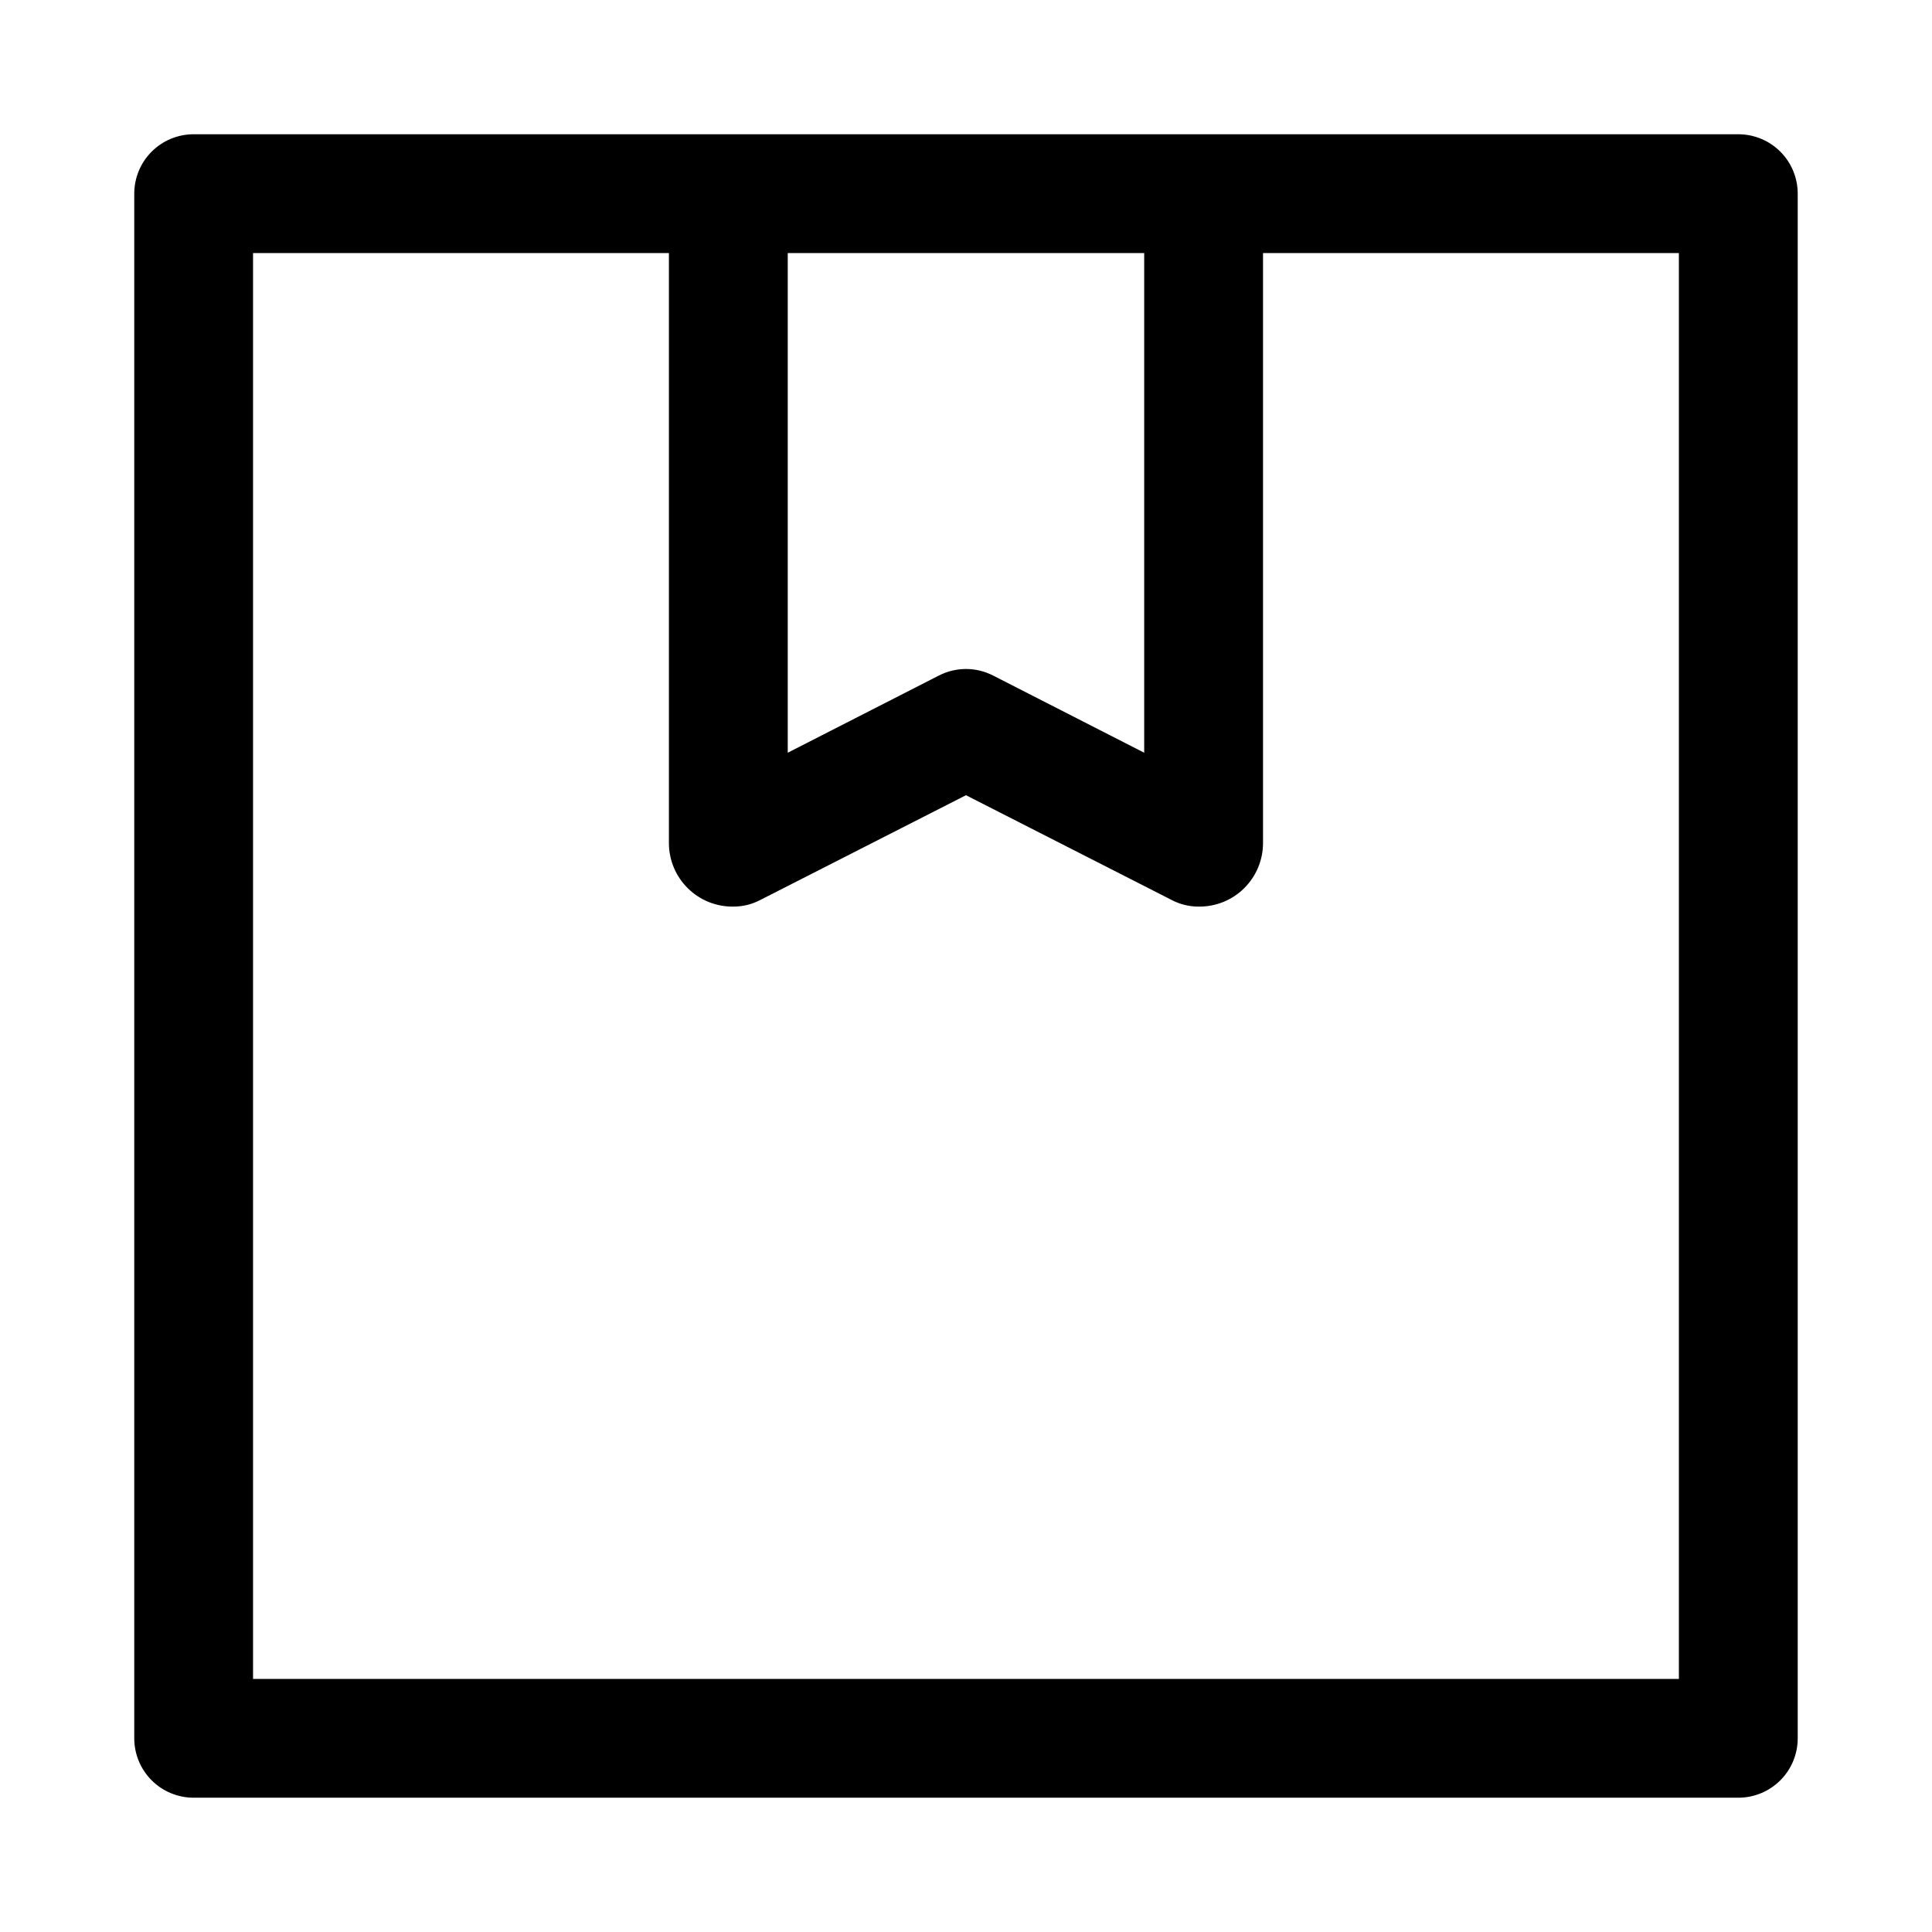
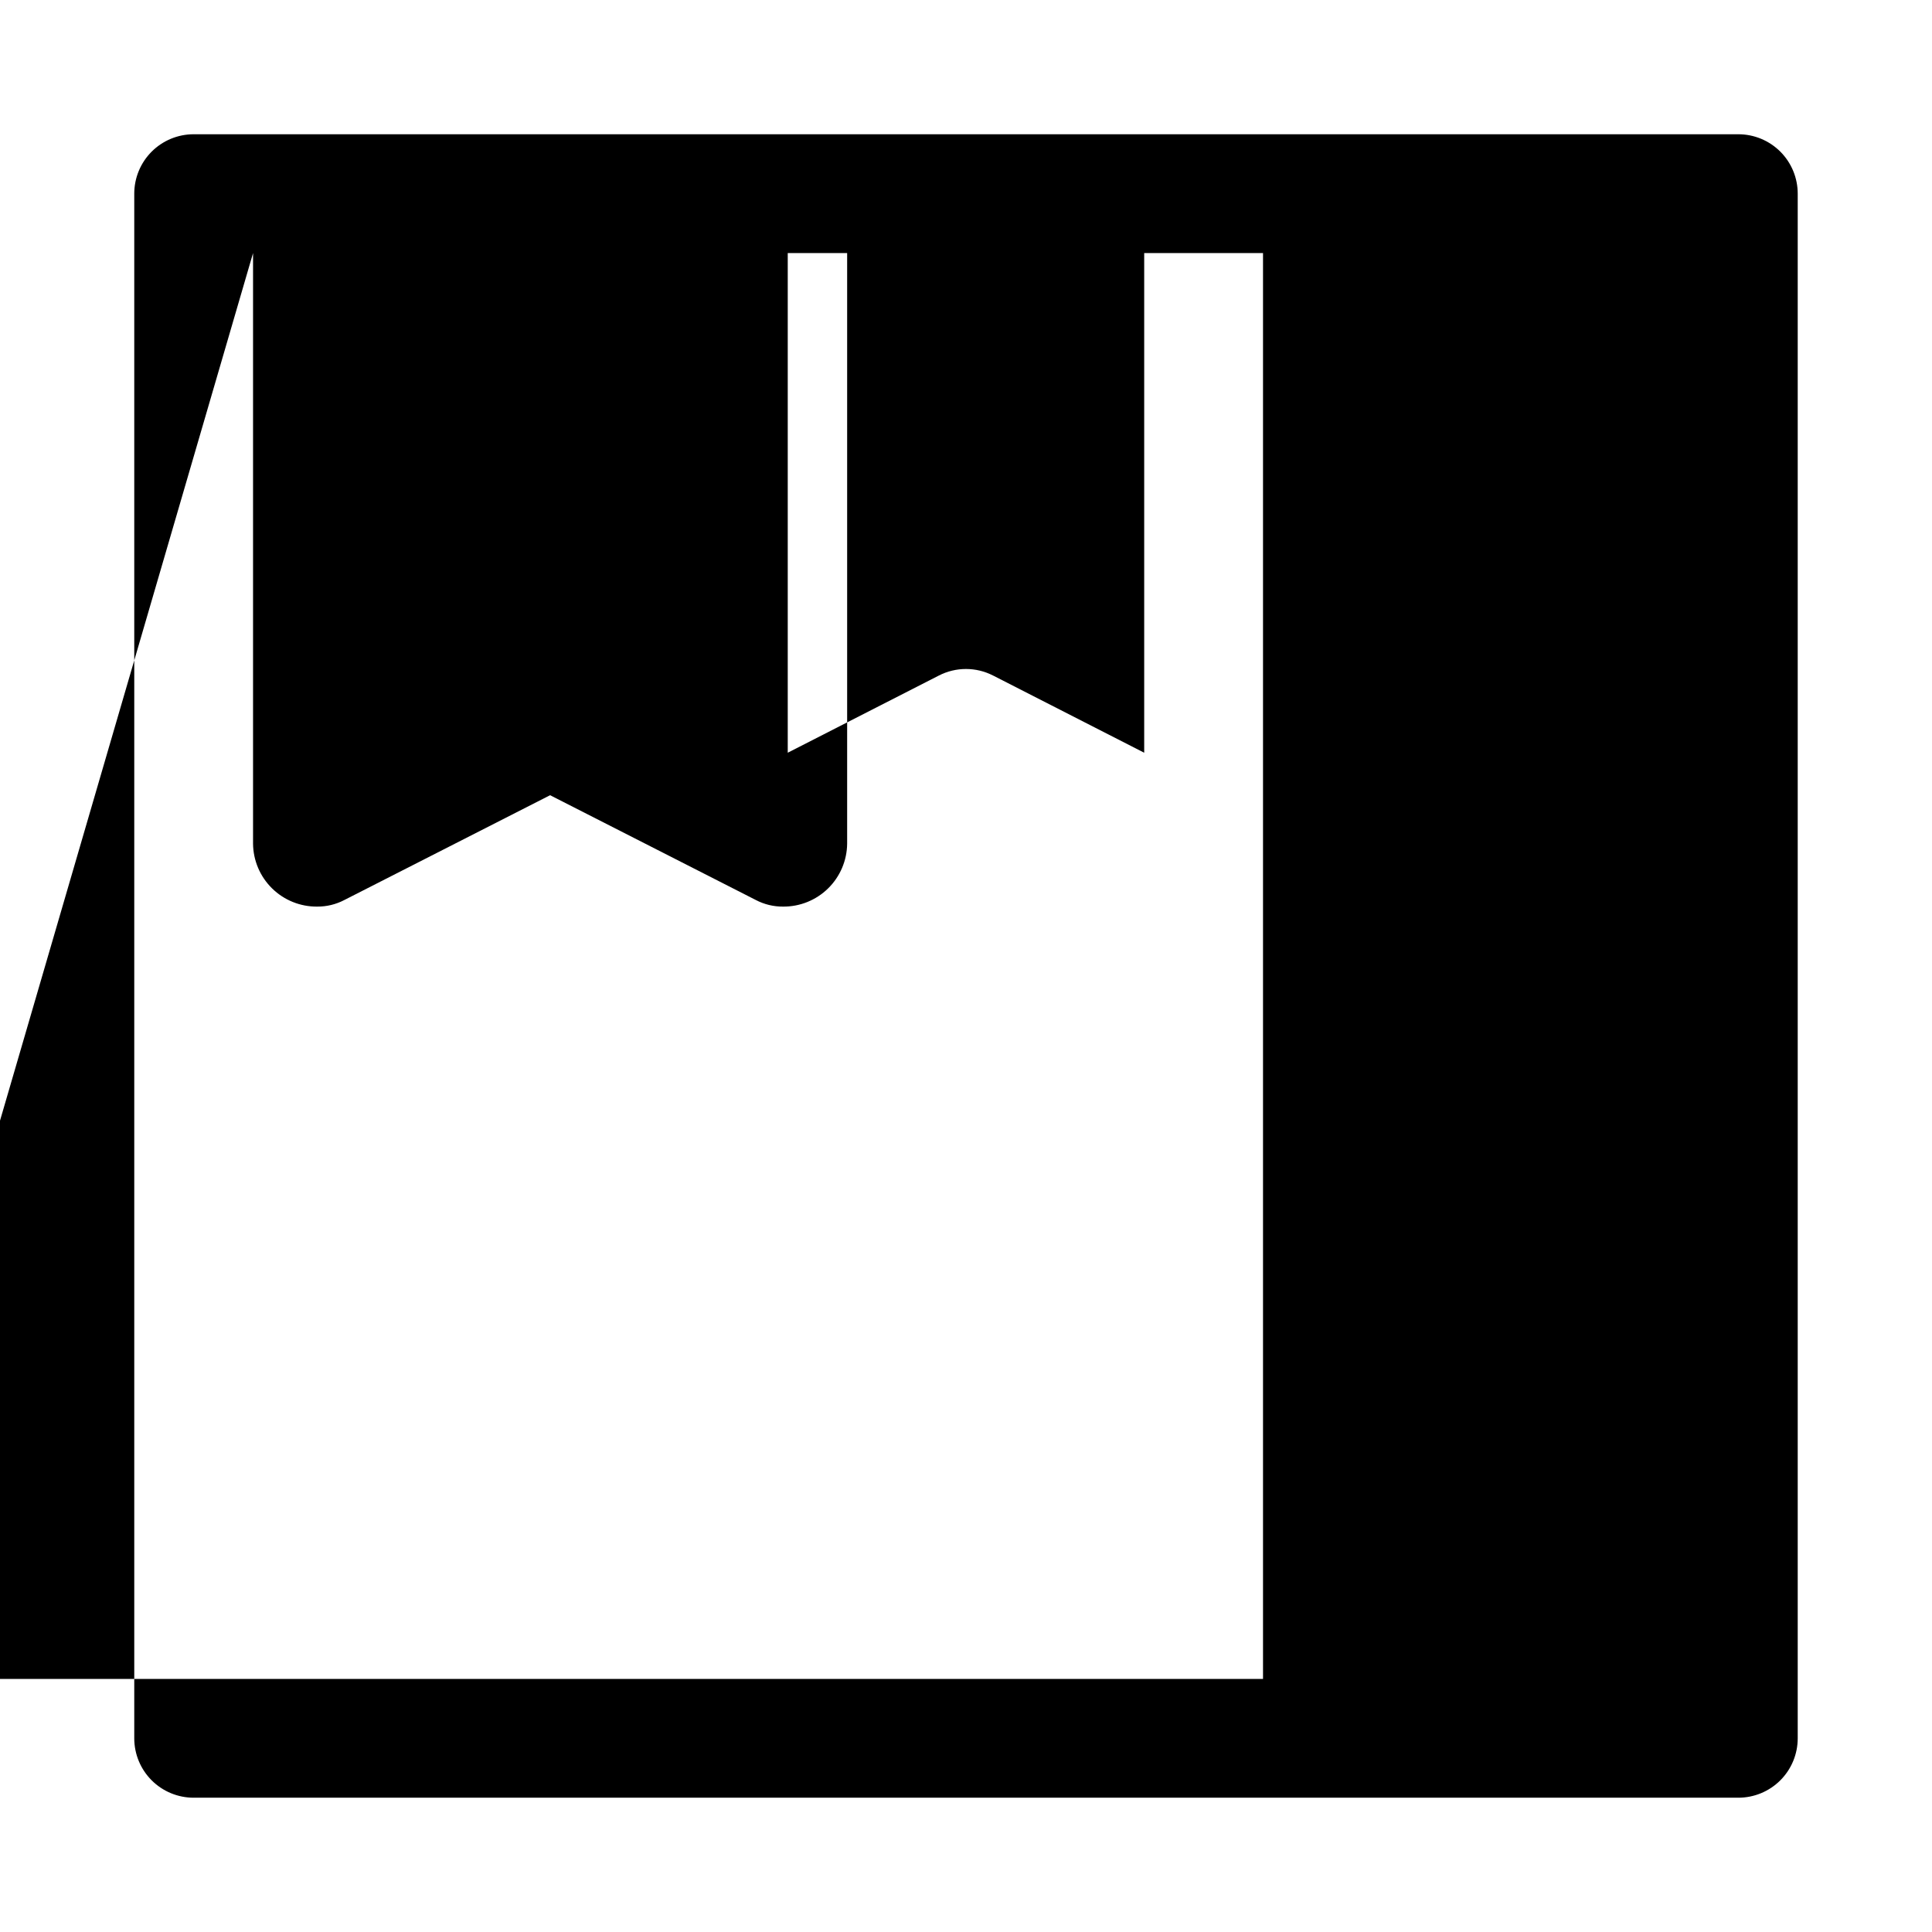
<svg xmlns="http://www.w3.org/2000/svg" fill="#000000" width="800px" height="800px" version="1.1" viewBox="144 144 512 512">
-   <path d="m179.58 604.67c0 4.176 1.66 8.18 4.609 11.133 2.953 2.953 6.957 4.609 11.133 4.609h409.35c4.176 0 8.18-1.656 11.133-4.609 2.953-2.953 4.609-6.957 4.609-11.133v-409.35c0-4.176-1.656-8.18-4.609-11.133-2.953-2.949-6.957-4.609-11.133-4.609h-409.35c-4.176 0-8.18 1.66-11.133 4.609-2.949 2.953-4.609 6.957-4.609 11.133zm173.18-393.6h94.465v132.41l-40.07-20.469v0.004c-4.496-2.301-9.824-2.301-14.324 0l-40.07 20.465zm-141.7 0h110.21v156.5c0.043 4.469 1.855 8.734 5.047 11.867 3.188 3.129 7.488 4.863 11.957 4.82 2.492 0.016 4.953-0.578 7.164-1.73l54.555-27.789 54.555 27.789h-0.004c2.211 1.152 4.672 1.746 7.164 1.73 4.469 0.043 8.77-1.691 11.957-4.82 3.191-3.133 5.004-7.398 5.047-11.867v-156.5h110.21v377.86h-377.86z" />
+   <path d="m179.58 604.67c0 4.176 1.66 8.18 4.609 11.133 2.953 2.953 6.957 4.609 11.133 4.609h409.35c4.176 0 8.18-1.656 11.133-4.609 2.953-2.953 4.609-6.957 4.609-11.133v-409.35c0-4.176-1.656-8.18-4.609-11.133-2.953-2.949-6.957-4.609-11.133-4.609h-409.35c-4.176 0-8.18 1.66-11.133 4.609-2.949 2.953-4.609 6.957-4.609 11.133zm173.18-393.6h94.465v132.41l-40.07-20.469v0.004c-4.496-2.301-9.824-2.301-14.324 0l-40.07 20.465zm-141.7 0v156.5c0.043 4.469 1.855 8.734 5.047 11.867 3.188 3.129 7.488 4.863 11.957 4.82 2.492 0.016 4.953-0.578 7.164-1.73l54.555-27.789 54.555 27.789h-0.004c2.211 1.152 4.672 1.746 7.164 1.73 4.469 0.043 8.77-1.691 11.957-4.82 3.191-3.133 5.004-7.398 5.047-11.867v-156.5h110.21v377.86h-377.86z" />
</svg>